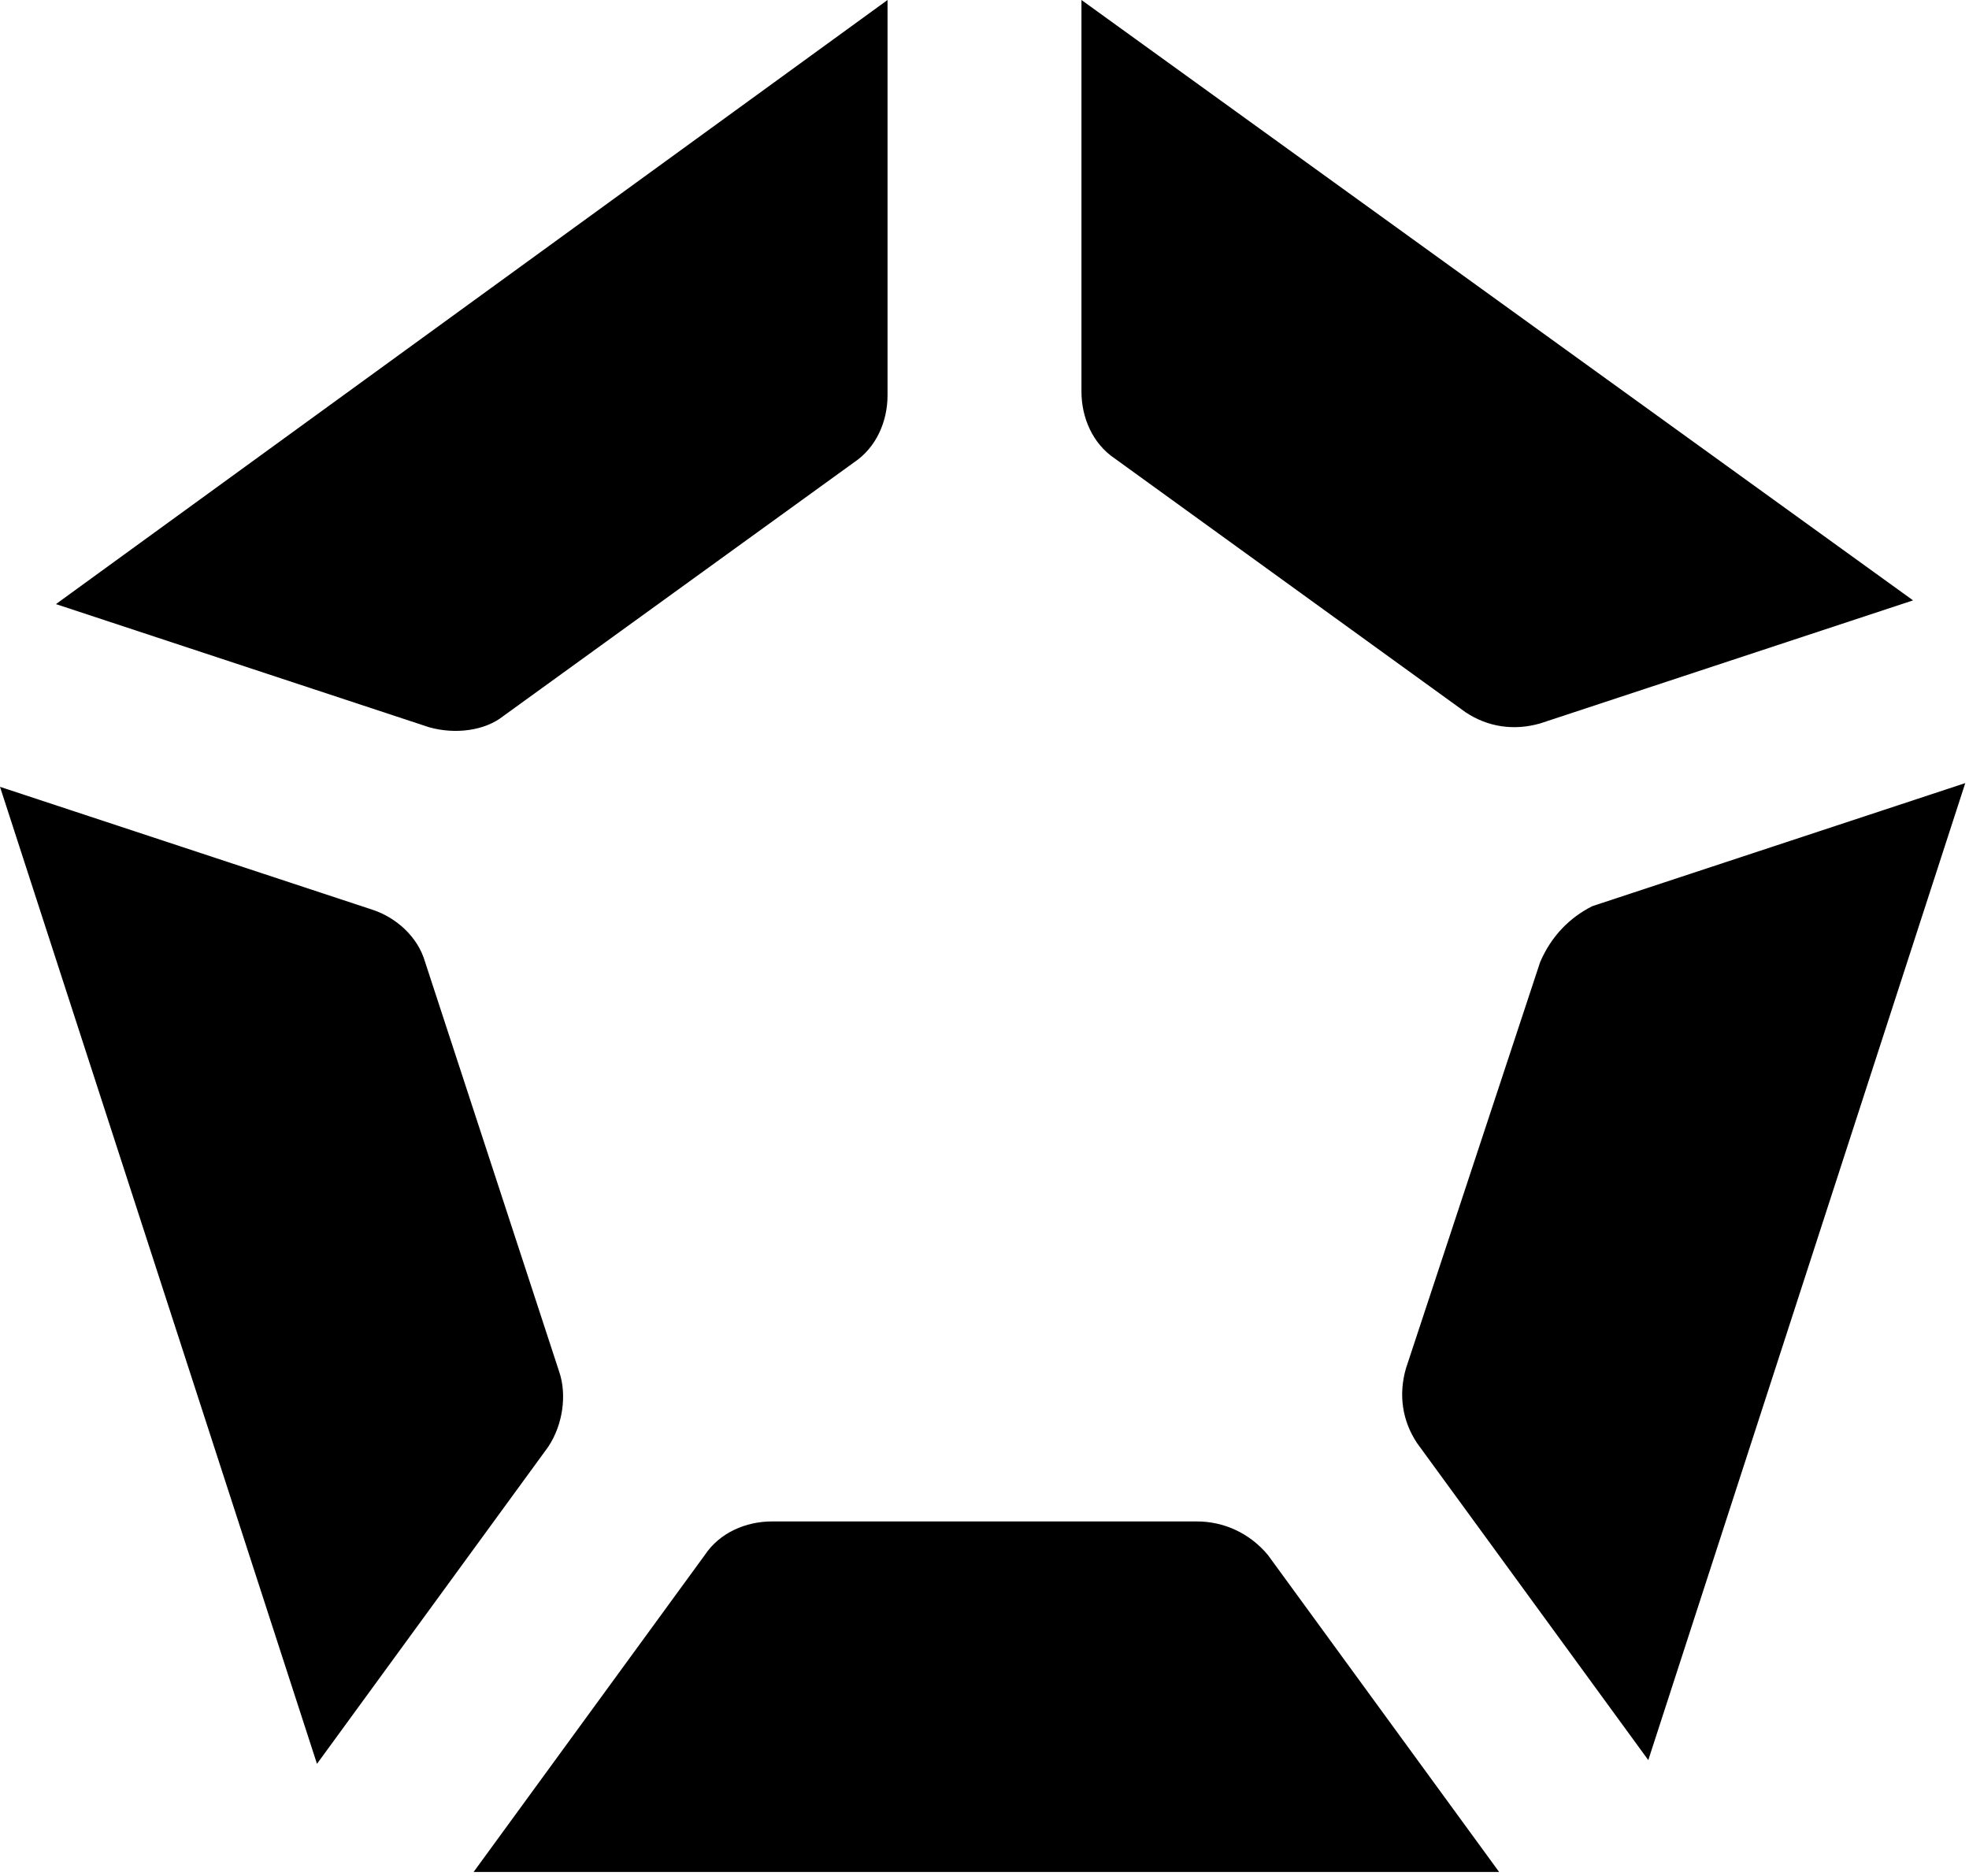
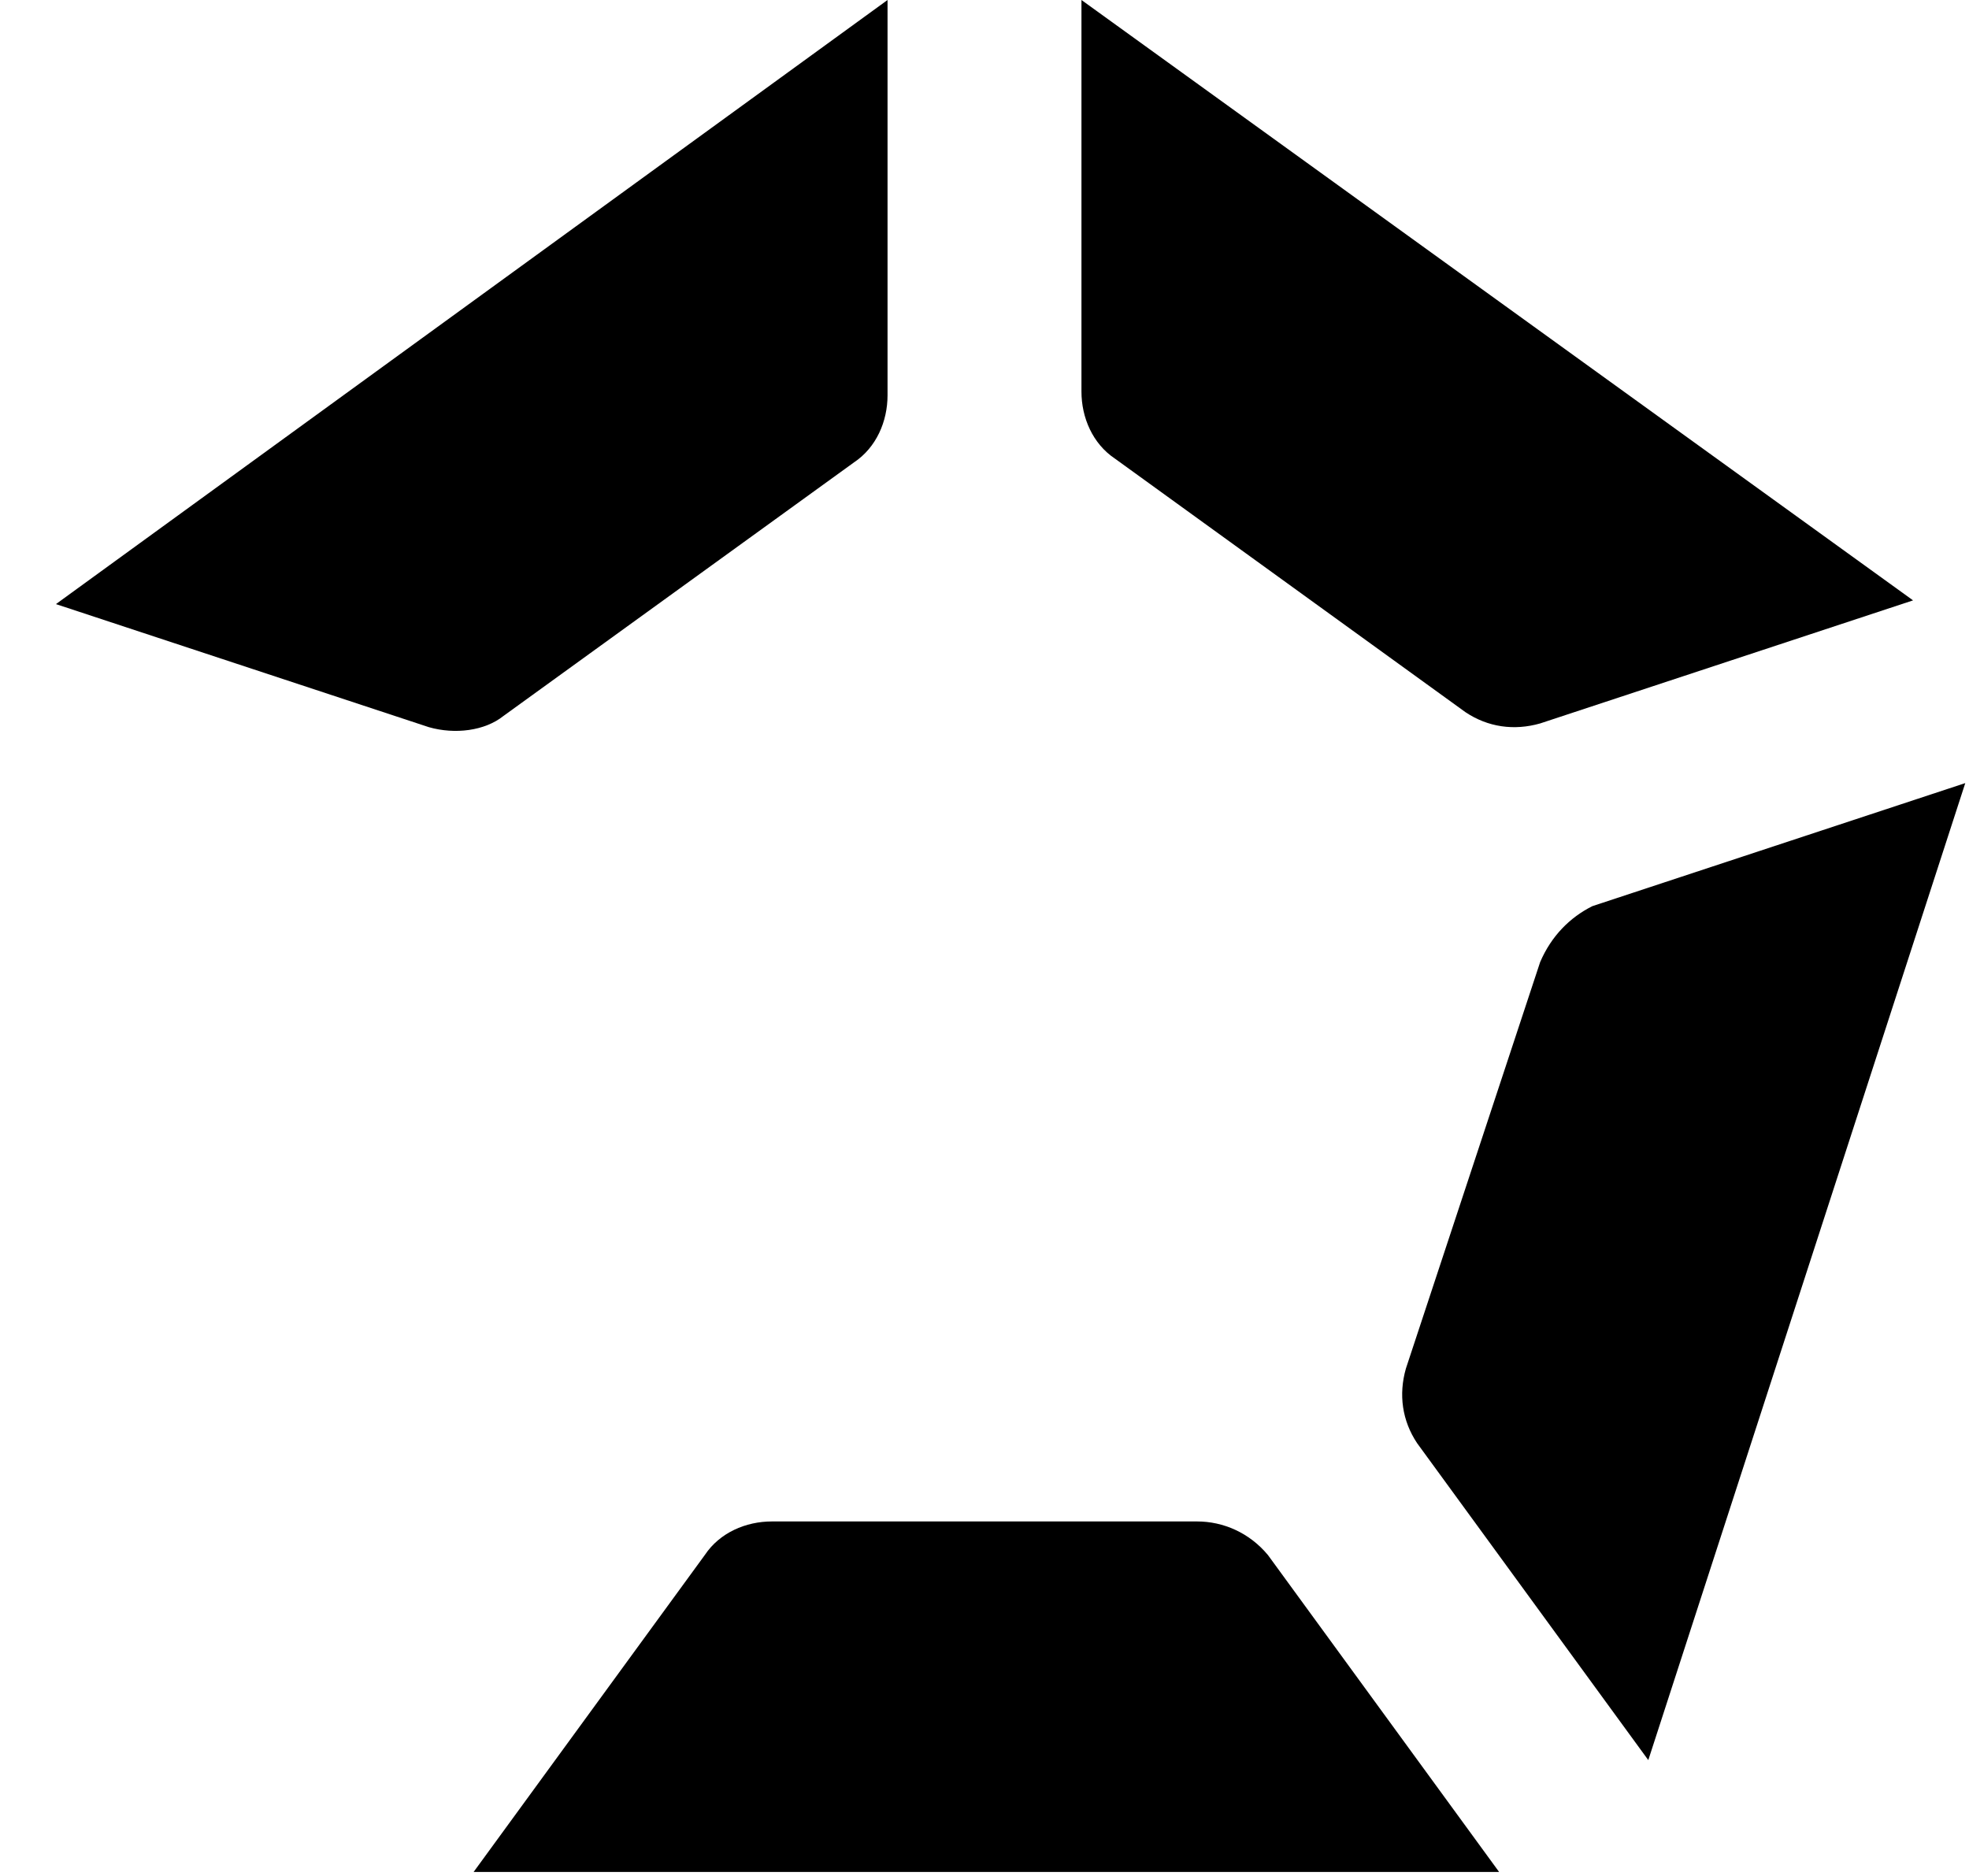
<svg xmlns="http://www.w3.org/2000/svg" version="1.1" id="レイヤー_1" x="0px" y="0px" viewBox="0 0 52.8 50.3" style="enable-background:new 0 0 52.8 50.3;" xml:space="preserve">
  <g>
    <g>
      <path d="M13.5,19.2l9.4-6.8c0.6-0.4,0.9-1.1,0.9-1.8V0L1.5,16.2l10,3.3C12.2,19.7,13,19.6,13.5,19.2z" />
      <path d="M29,0v10.5c0,0.7,0.3,1.4,0.9,1.8l9.4,6.8c0.6,0.4,1.3,0.5,2,0.3l10-3.3L29,0z" />
-       <path d="M15,36.8l-3.6-11c-0.2-0.7-0.8-1.2-1.4-1.4L0,21.1l8.5,26.2l6.2-8.5C15.1,38.2,15.2,37.4,15,36.8z" />
      <path d="M41.3,25.8l-3.6,10.9c-0.2,0.7-0.1,1.4,0.3,2l6.2,8.5l8.5-26.2l-10,3.3C42.1,24.6,41.6,25.1,41.3,25.8z" />
      <path d="M32.1,40.8H20.7c-0.7,0-1.4,0.3-1.8,0.9l-6.2,8.5h27.5l-6.2-8.5C33.5,41.1,32.8,40.8,32.1,40.8z" />
    </g>
  </g>
</svg>